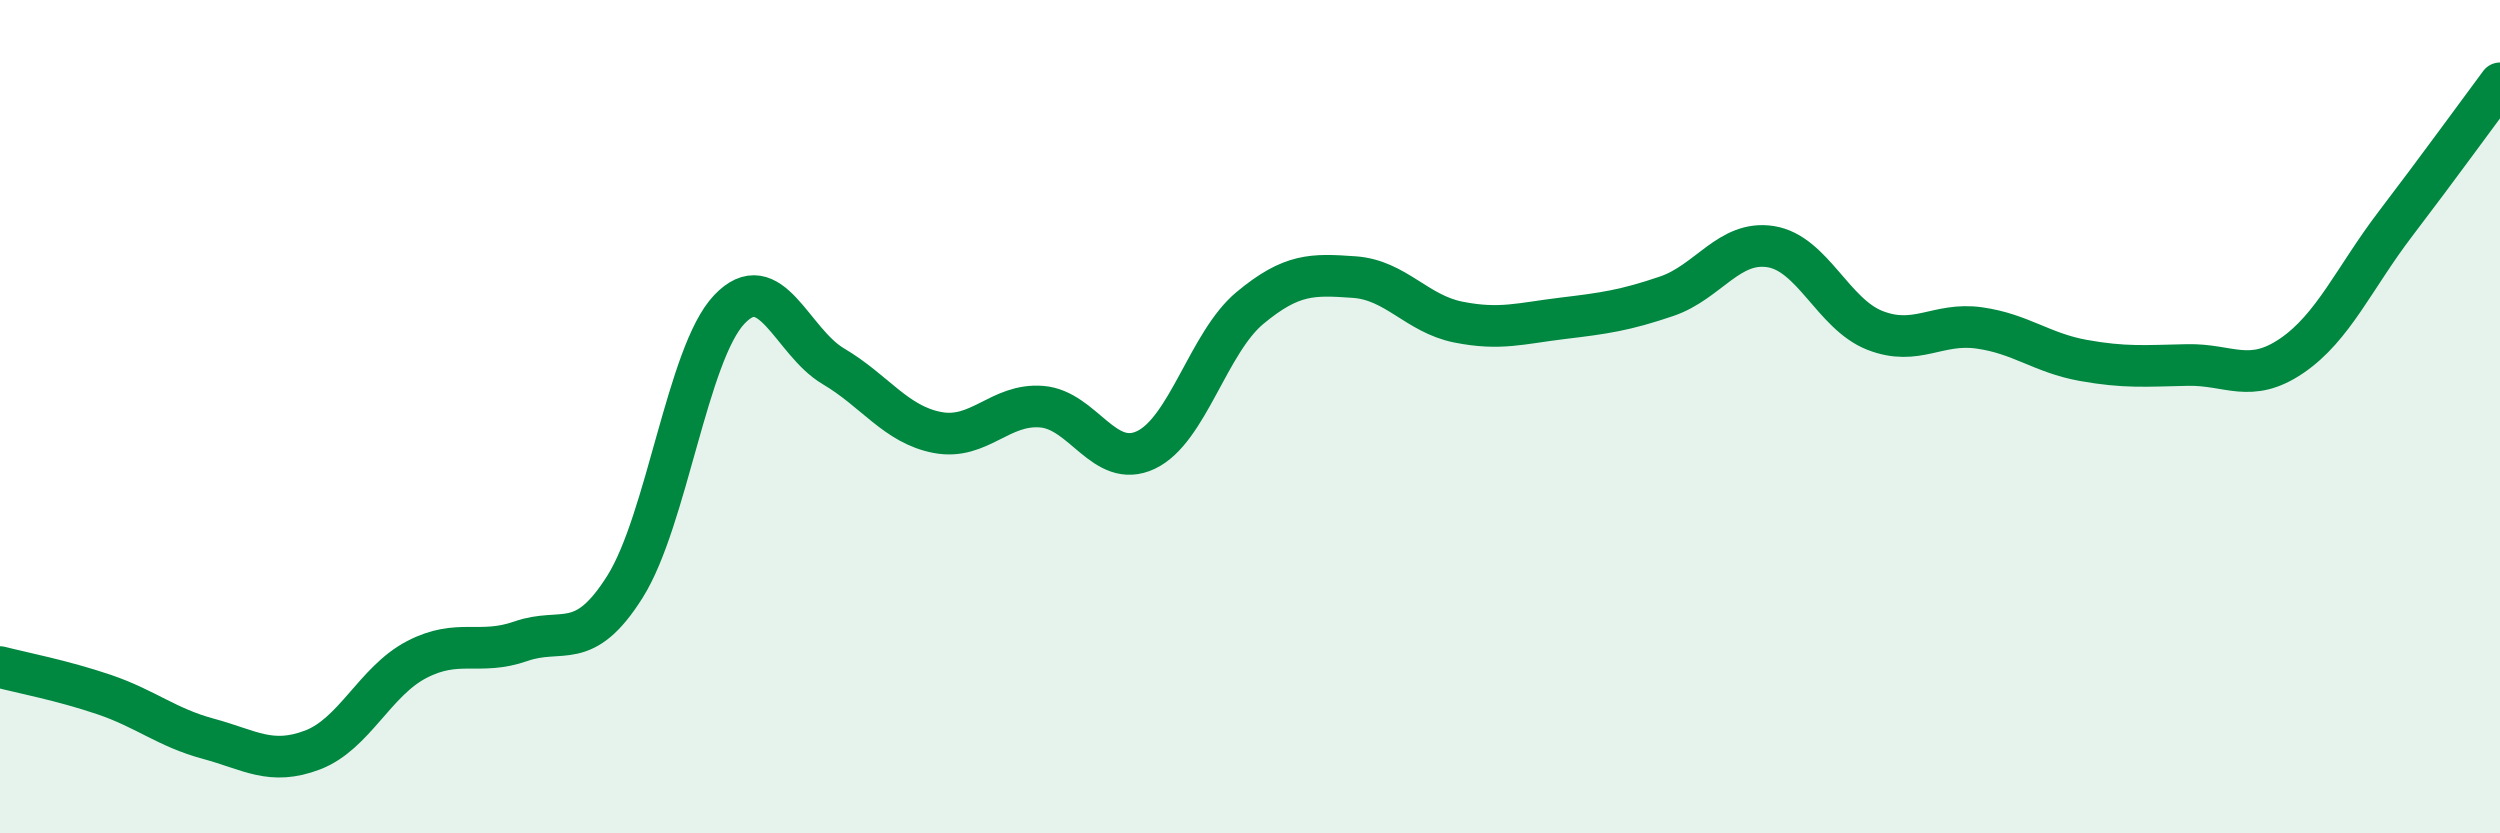
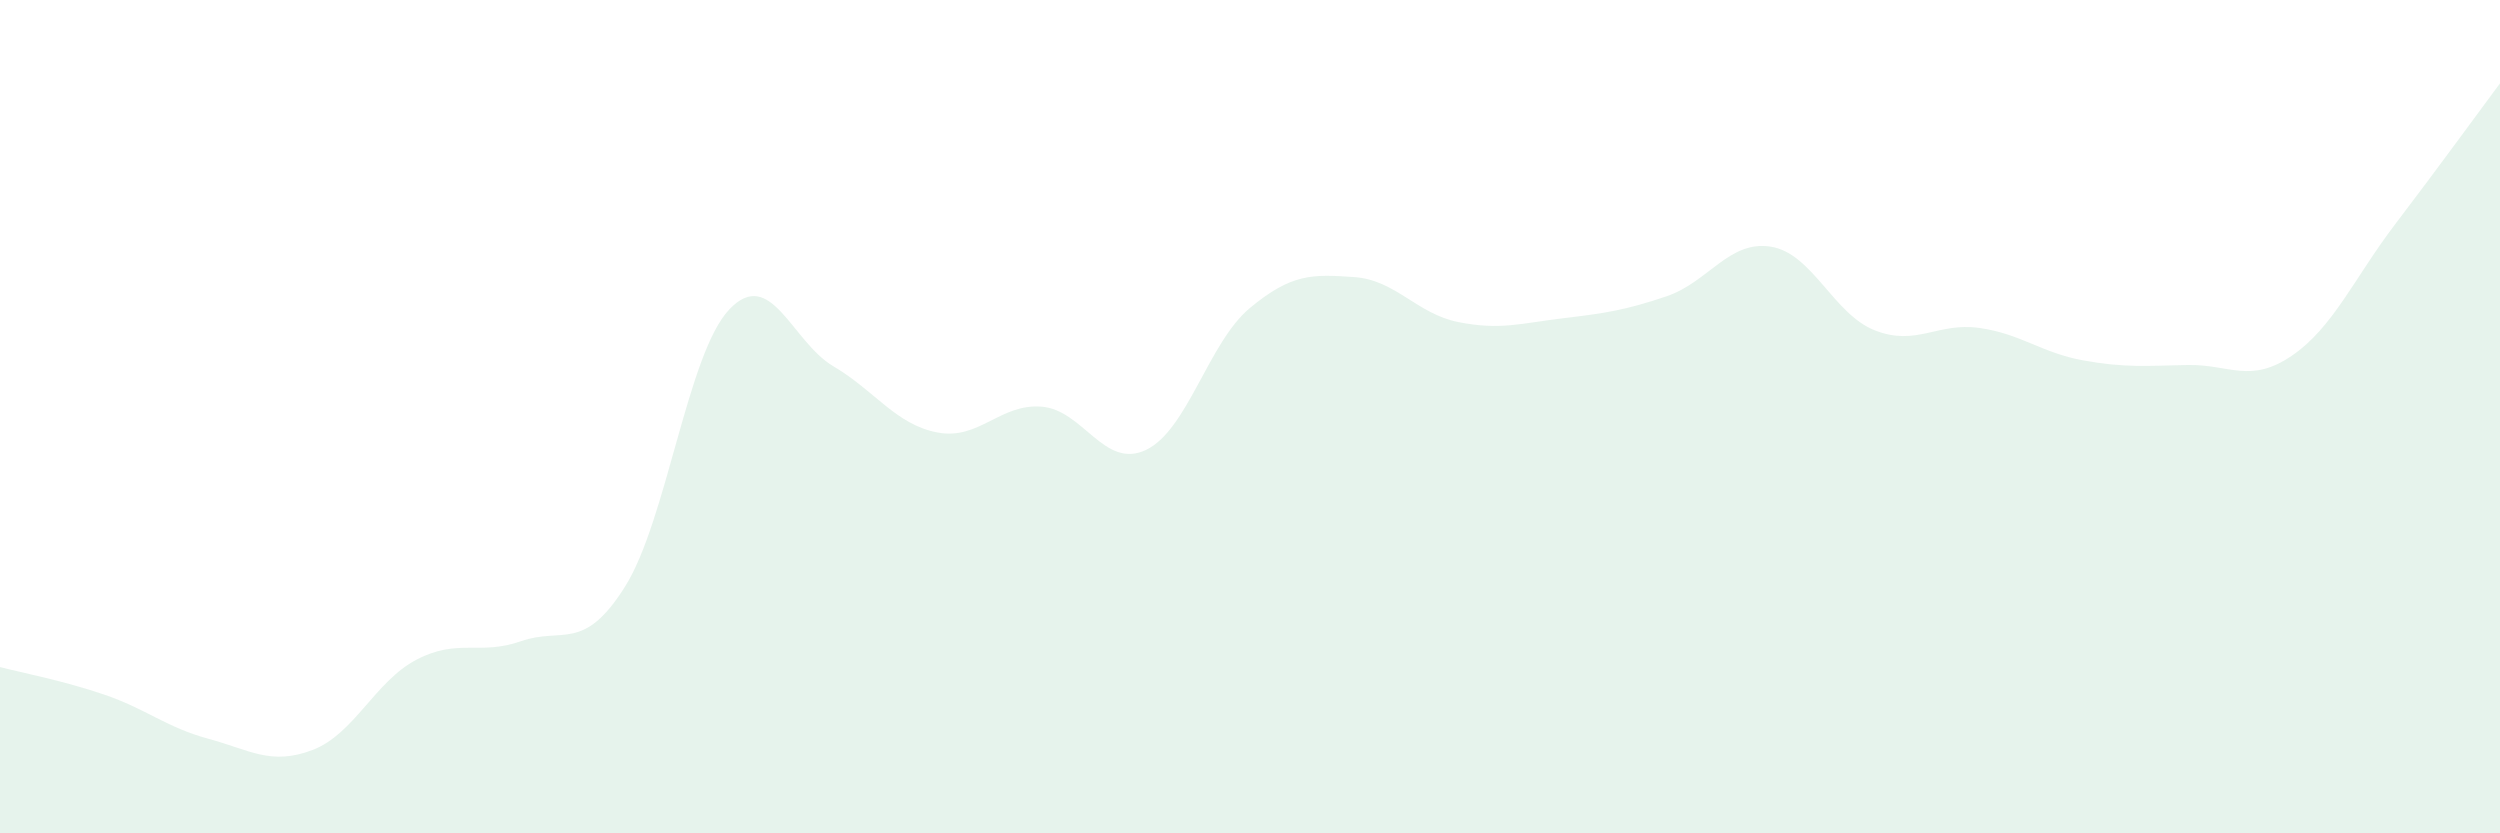
<svg xmlns="http://www.w3.org/2000/svg" width="60" height="20" viewBox="0 0 60 20">
  <path d="M 0,16.01 C 0.5,16.14 1.5,16.33 2.5,16.67 C 3.5,17.01 4,17.46 5,17.73 C 6,18 6.5,18.38 7.5,18 C 8.5,17.62 9,16.35 10,15.83 C 11,15.31 11.5,15.74 12.5,15.39 C 13.5,15.04 14,15.67 15,14.08 C 16,12.49 16.5,8.49 17.5,7.43 C 18.5,6.37 19,8.2 20,8.79 C 21,9.38 21.5,10.19 22.5,10.38 C 23.5,10.57 24,9.68 25,9.76 C 26,9.84 26.5,11.27 27.5,10.8 C 28.5,10.33 29,8.22 30,7.39 C 31,6.56 31.5,6.58 32.5,6.65 C 33.5,6.72 34,7.53 35,7.73 C 36,7.93 36.5,7.76 37.5,7.64 C 38.5,7.52 39,7.45 40,7.11 C 41,6.77 41.5,5.76 42.5,5.92 C 43.5,6.08 44,7.54 45,7.93 C 46,8.32 46.5,7.73 47.5,7.87 C 48.5,8.01 49,8.47 50,8.65 C 51,8.83 51.5,8.78 52.5,8.76 C 53.5,8.74 54,9.22 55,8.54 C 56,7.86 56.5,6.67 57.5,5.36 C 58.5,4.05 59.5,2.67 60,2L60 20L0 20Z" fill="#008740" opacity="0.1" stroke-linecap="round" stroke-linejoin="round" />
-   <path d="M 0,16.01 C 0.5,16.14 1.5,16.33 2.5,16.67 C 3.5,17.01 4,17.46 5,17.73 C 6,18 6.5,18.38 7.5,18 C 8.5,17.62 9,16.35 10,15.83 C 11,15.31 11.5,15.74 12.5,15.39 C 13.5,15.04 14,15.67 15,14.08 C 16,12.49 16.5,8.49 17.5,7.43 C 18.5,6.37 19,8.2 20,8.79 C 21,9.38 21.5,10.19 22.5,10.38 C 23.5,10.57 24,9.68 25,9.76 C 26,9.84 26.5,11.27 27.5,10.8 C 28.5,10.33 29,8.22 30,7.39 C 31,6.56 31.5,6.58 32.5,6.65 C 33.5,6.72 34,7.53 35,7.73 C 36,7.93 36.5,7.76 37.5,7.64 C 38.5,7.52 39,7.45 40,7.11 C 41,6.77 41.5,5.76 42.5,5.92 C 43.5,6.08 44,7.54 45,7.93 C 46,8.32 46.5,7.73 47.5,7.87 C 48.5,8.01 49,8.47 50,8.65 C 51,8.83 51.5,8.78 52.5,8.76 C 53.5,8.74 54,9.22 55,8.54 C 56,7.86 56.5,6.67 57.5,5.36 C 58.5,4.05 59.5,2.67 60,2" stroke="#008740" stroke-width="1" fill="none" stroke-linecap="round" stroke-linejoin="round" />
</svg>